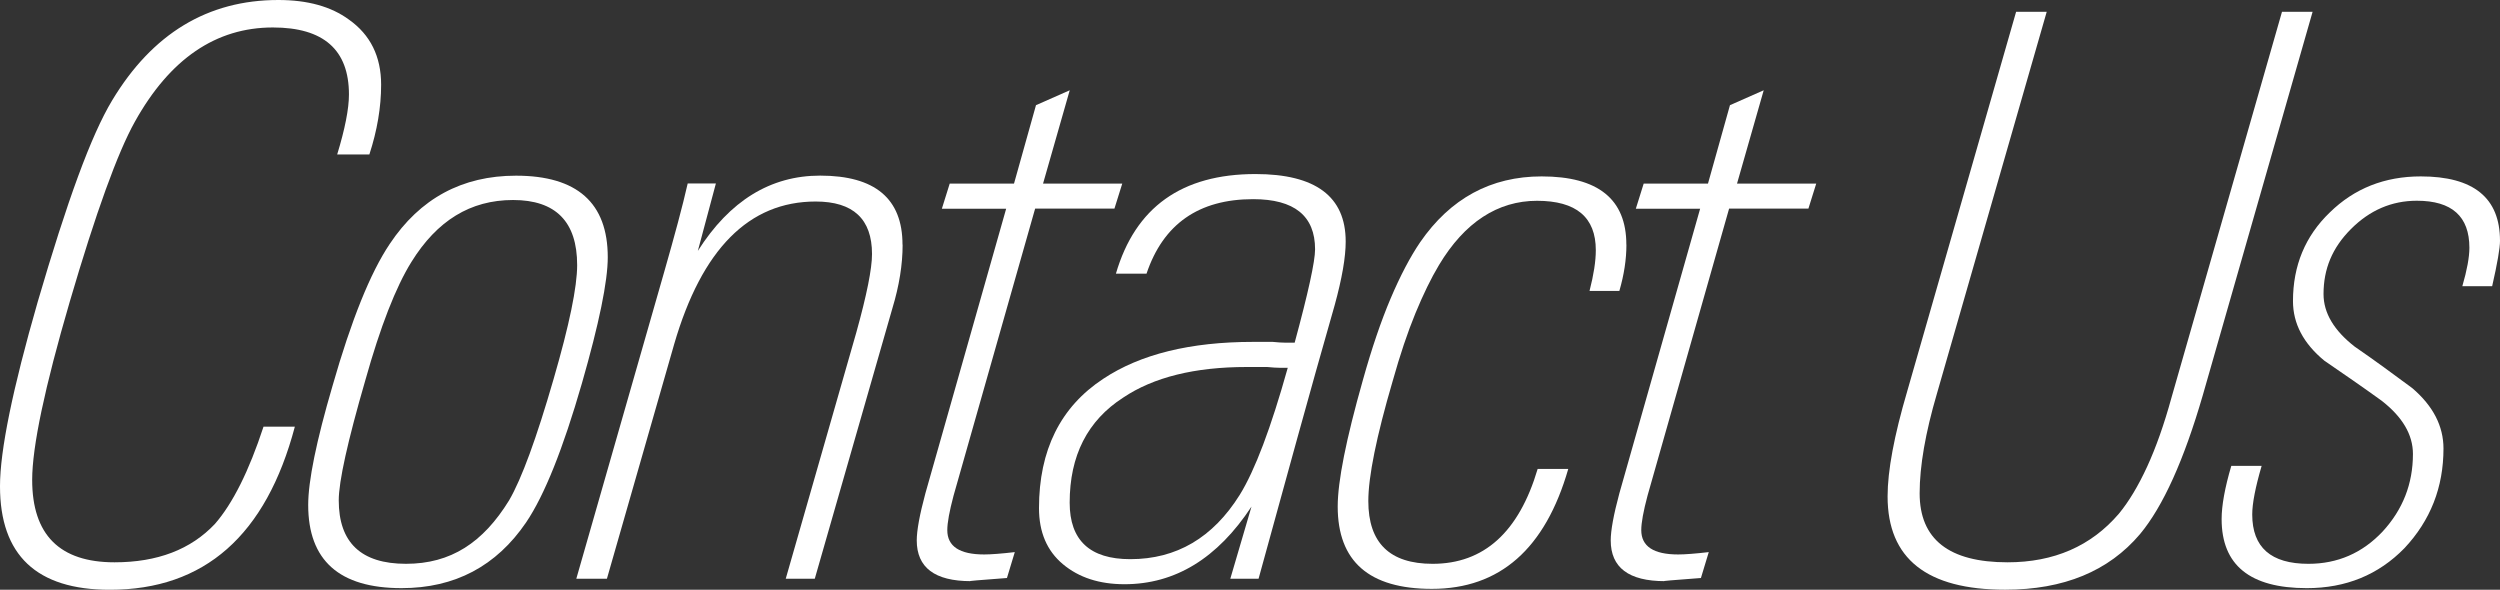
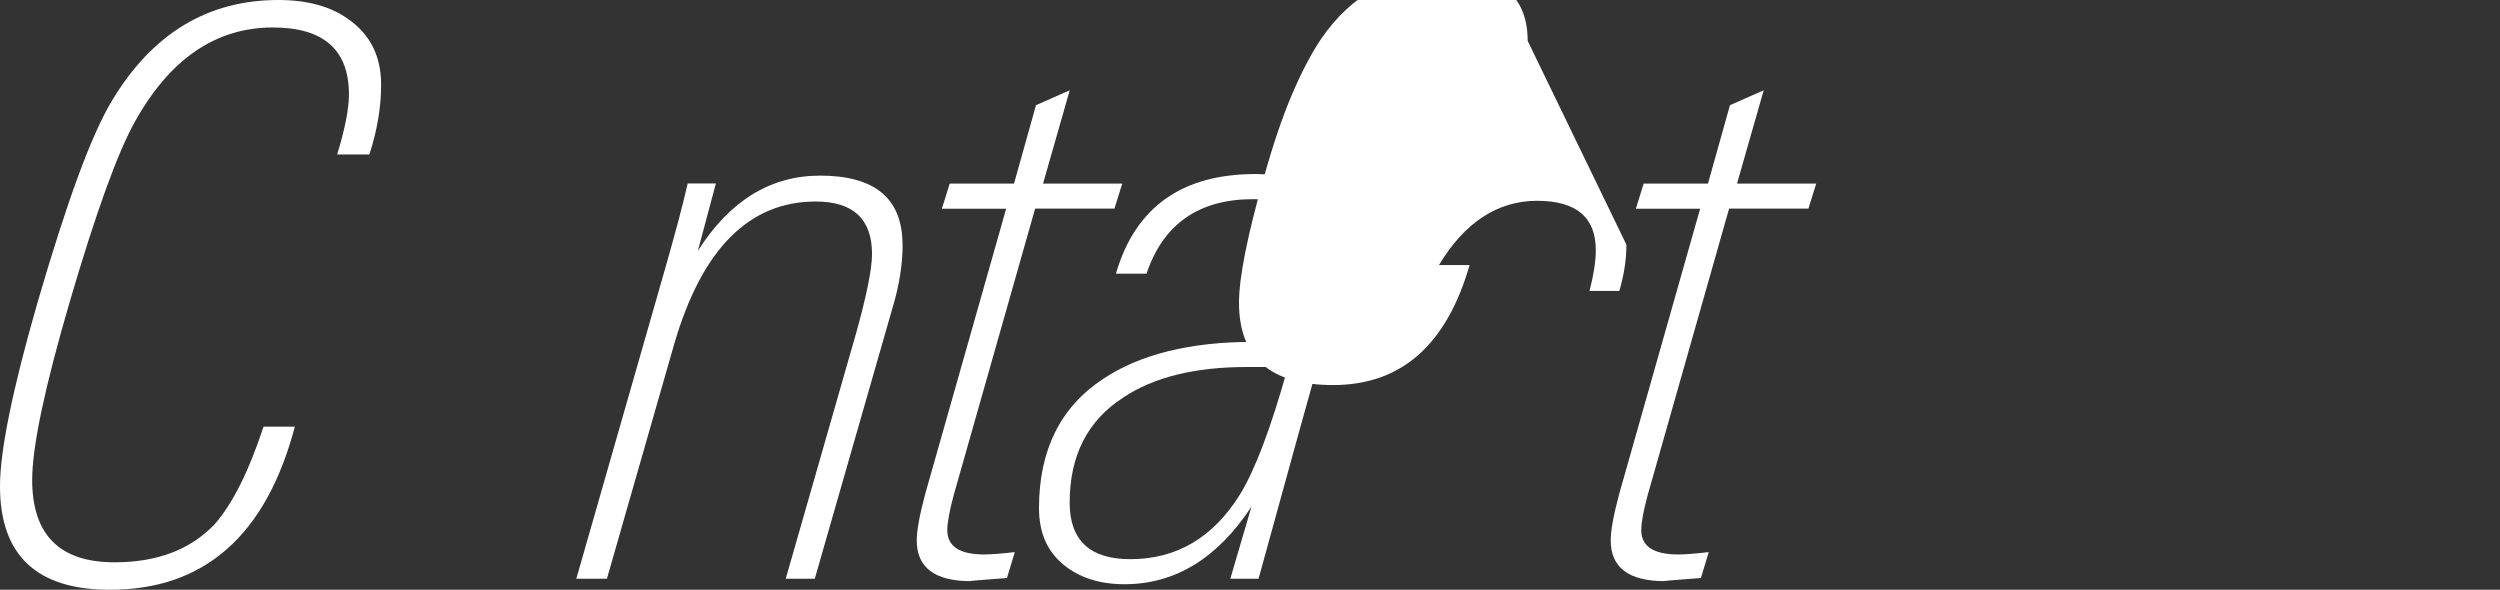
<svg xmlns="http://www.w3.org/2000/svg" id="_レイヤー_2" viewBox="0 0 382.22 90.16">
  <rect x="0" y="0" width="382.22" height="90.16" fill="#333333" stroke="none" />
  <defs>
    <style>.cls-1{fill:#fff;stroke-width:0px;}</style>
  </defs>
  <g id="_レイヤー_1-2">
    <path class="cls-1" d="m58.27,12.95c0,3.44-.6,7-1.8,10.67h-4.92c1.2-3.94,1.8-7,1.8-9.17,0-6.84-3.88-10.25-11.63-10.25-8.71,0-15.75,4.8-21.1,14.41-2.64,4.72-5.96,13.89-9.95,27.5-3.84,13.13-5.75,22.21-5.75,27.25,0,8.41,4.2,12.61,12.59,12.61,6.55,0,11.67-1.96,15.35-5.87,2.72-3.12,5.2-8.07,7.43-14.87h4.79c-4.4,16.63-13.83,24.94-28.29,24.94-11.19,0-16.79-5.28-16.79-15.83,0-5.43,1.92-14.83,5.76-28.17,2.24-7.67,4.29-14.07,6.17-19.18,1.88-5.12,3.62-8.99,5.21-11.63C23.3,5.12,31.77,0,42.56,0c4.47,0,8.07,1,10.79,3,3.28,2.32,4.92,5.64,4.92,9.95Z" />
-     <path class="cls-1" d="m92.92,39.33c0,3.68-1.32,10.11-3.96,19.3-2.88,9.99-5.71,17.07-8.51,21.22-4.56,6.71-10.91,10.07-19.06,10.07-9.51,0-14.27-4.24-14.27-12.71,0-3.68,1.24-9.75,3.72-18.22,2.88-10.07,5.79-17.3,8.75-21.7,4.63-6.95,11.07-10.43,19.3-10.43,9.35,0,14.03,4.16,14.03,12.47Zm-4.68,1.2c0-6.63-3.27-9.95-9.8-9.95s-11.63,3.16-15.54,9.47c-2.39,3.84-4.74,9.87-7.05,18.1-2.71,9.35-4.06,15.47-4.06,18.34,0,6.47,3.42,9.71,10.28,9.71s11.79-3.24,15.77-9.71c1.91-3.28,4.18-9.47,6.81-18.58,2.39-8.23,3.59-14.03,3.59-17.38Z" />
    <path class="cls-1" d="m138,37.41c0,3.04-.52,6.28-1.56,9.71l-11.87,41.36h-4.44l10.79-37.65c1.6-5.75,2.4-9.75,2.4-11.99,0-5.35-2.87-8.03-8.61-8.03-10.2,0-17.41,7.27-21.64,21.82l-10.28,35.85h-4.68l13.43-46.88c.8-2.8,1.5-5.31,2.1-7.55.6-2.24,1.1-4.24,1.5-6h4.31l-2.76,10.31c4.87-7.67,11.11-11.51,18.7-11.51,8.39,0,12.59,3.52,12.59,10.55Z" />
    <path class="cls-1" d="m170.37,31.89h-12.11l-12.47,43.88c-.64,2.4-.96,4.16-.96,5.28,0,2.48,1.88,3.72,5.64,3.72,1.04,0,2.6-.12,4.68-.36l-1.2,3.96c-2.16.16-3.7.28-4.62.36-.92.08-1.22.12-.9.12-5.52,0-8.27-2.08-8.27-6.23,0-1.52.44-3.92,1.32-7.19l12.35-43.52h-9.83l1.2-3.84h9.83l3.36-11.99,5.16-2.28-4.08,14.27h12.11l-1.2,3.84Z" />
    <path class="cls-1" d="m205.74,36.93c0,2.4-.56,5.63-1.68,9.71-1.92,6.71-3.84,13.55-5.76,20.5s-3.88,14.07-5.88,21.34h-4.32l3.24-11.03c-5.2,7.91-11.67,11.87-19.42,11.87-3.84,0-6.97-1.02-9.41-3.06-2.44-2.04-3.66-4.89-3.66-8.57,0-8.87,3.28-15.47,9.83-19.78,5.67-3.76,13.31-5.64,22.9-5.64h3c.8.08,1.44.12,1.92.12h1.44c2.08-7.67,3.12-12.43,3.12-14.27,0-5.11-3.16-7.67-9.47-7.67-8.31,0-13.75,3.8-16.3,11.39h-4.68c2.96-10.15,10.07-15.23,21.34-15.23,9.19,0,13.79,3.44,13.79,10.31Zm-8.87,19.3h-1.2c-.48,0-1.12-.04-1.93-.12h-3.13c-7.94,0-14.24,1.56-18.89,4.68-5.46,3.52-8.18,8.87-8.18,16.07,0,5.75,3.09,8.63,9.27,8.63,7.06,0,12.63-3.28,16.73-9.83,2.33-3.76,4.77-10.23,7.34-19.42Z" />
-     <path class="cls-1" d="m248.66,37.41c0,2.24-.36,4.6-1.08,7.07h-4.56c.64-2.48.96-4.56.96-6.23,0-5.04-3-7.55-8.99-7.55s-11.07,3.28-14.99,9.83c-1.2,2-2.4,4.46-3.6,7.37-1.2,2.92-2.36,6.38-3.48,10.37-2.48,8.47-3.72,14.59-3.72,18.34,0,6.4,3.28,9.59,9.83,9.59,7.83,0,13.19-4.83,16.06-14.51h4.68c-3.52,12.23-10.47,18.34-20.86,18.34-9.59,0-14.39-4.2-14.39-12.59,0-3.84,1.28-10.27,3.84-19.3,1.36-4.87,2.78-9.05,4.26-12.53,1.48-3.48,2.98-6.33,4.5-8.57,4.63-6.71,10.83-10.07,18.58-10.07,8.63,0,12.95,3.48,12.95,10.43Z" />
+     <path class="cls-1" d="m248.66,37.41c0,2.24-.36,4.6-1.08,7.07h-4.56c.64-2.48.96-4.56.96-6.23,0-5.04-3-7.55-8.99-7.55s-11.07,3.28-14.99,9.83h4.68c-3.52,12.23-10.47,18.34-20.86,18.34-9.59,0-14.39-4.2-14.39-12.59,0-3.84,1.28-10.27,3.84-19.3,1.36-4.87,2.78-9.05,4.26-12.53,1.48-3.48,2.98-6.33,4.5-8.57,4.63-6.71,10.83-10.07,18.58-10.07,8.63,0,12.95,3.48,12.95,10.43Z" />
    <path class="cls-1" d="m276.47,31.89h-12.11l-12.47,43.88c-.64,2.4-.96,4.16-.96,5.28,0,2.48,1.88,3.72,5.64,3.72,1.04,0,2.6-.12,4.68-.36l-1.2,3.96c-2.16.16-3.7.28-4.62.36-.92.08-1.22.12-.9.12-5.52,0-8.27-2.08-8.27-6.23,0-1.52.44-3.92,1.32-7.19l12.35-43.52h-9.83l1.2-3.84h9.83l3.36-11.99,5.16-2.28-4.08,14.27h12.11l-1.2,3.84Z" />
-     <path class="cls-1" d="m336.78,60.43c-2.88,9.91-6.07,16.99-9.59,21.22-4.8,5.68-11.67,8.51-20.62,8.51-11.99,0-17.98-4.75-17.98-14.27,0-3.92,1-9.27,3-16.07L308.24,1.8h4.68l-16.79,58.39c-1.76,6-2.64,11.07-2.64,15.23,0,7.03,4.48,10.55,13.43,10.55,7.11,0,12.79-2.48,17.03-7.43,1.52-1.84,2.96-4.24,4.32-7.19,1.36-2.96,2.6-6.47,3.72-10.55L348.89,1.8h4.68l-16.79,58.63Z" />
-     <path class="cls-1" d="m382.22,36.81c0,1.12-.4,3.44-1.2,6.95h-4.56c.72-2.48,1.08-4.44,1.08-5.88,0-4.8-2.68-7.19-8.03-7.19-3.84,0-7.19,1.44-10.07,4.32s-4.2,6.12-4.2,9.95c0,2.88,1.59,5.56,4.76,8.03,1.51,1.04,2.98,2.08,4.41,3.12,1.43,1.04,2.9,2.12,4.41,3.24,3.18,2.72,4.76,5.8,4.76,9.23,0,5.92-1.99,10.99-5.97,15.23-3.98,4.08-8.96,6.11-14.93,6.11-8.68,0-13.02-3.52-13.02-10.55,0-2.08.49-4.8,1.48-8.15h4.64c-.96,3.28-1.44,5.76-1.44,7.43,0,5.04,2.86,7.55,8.59,7.55,4.45,0,8.23-1.64,11.33-4.92,3.1-3.36,4.65-7.31,4.65-11.87,0-2.96-1.6-5.67-4.79-8.15-1.44-1.04-2.88-2.06-4.32-3.06-1.44-1-2.92-2.02-4.44-3.06-3.2-2.64-4.79-5.67-4.79-9.11,0-5.43,1.88-9.95,5.63-13.55,3.76-3.68,8.39-5.51,13.91-5.51,8.07,0,12.11,3.28,12.11,9.83Z" />
  </g>
</svg>